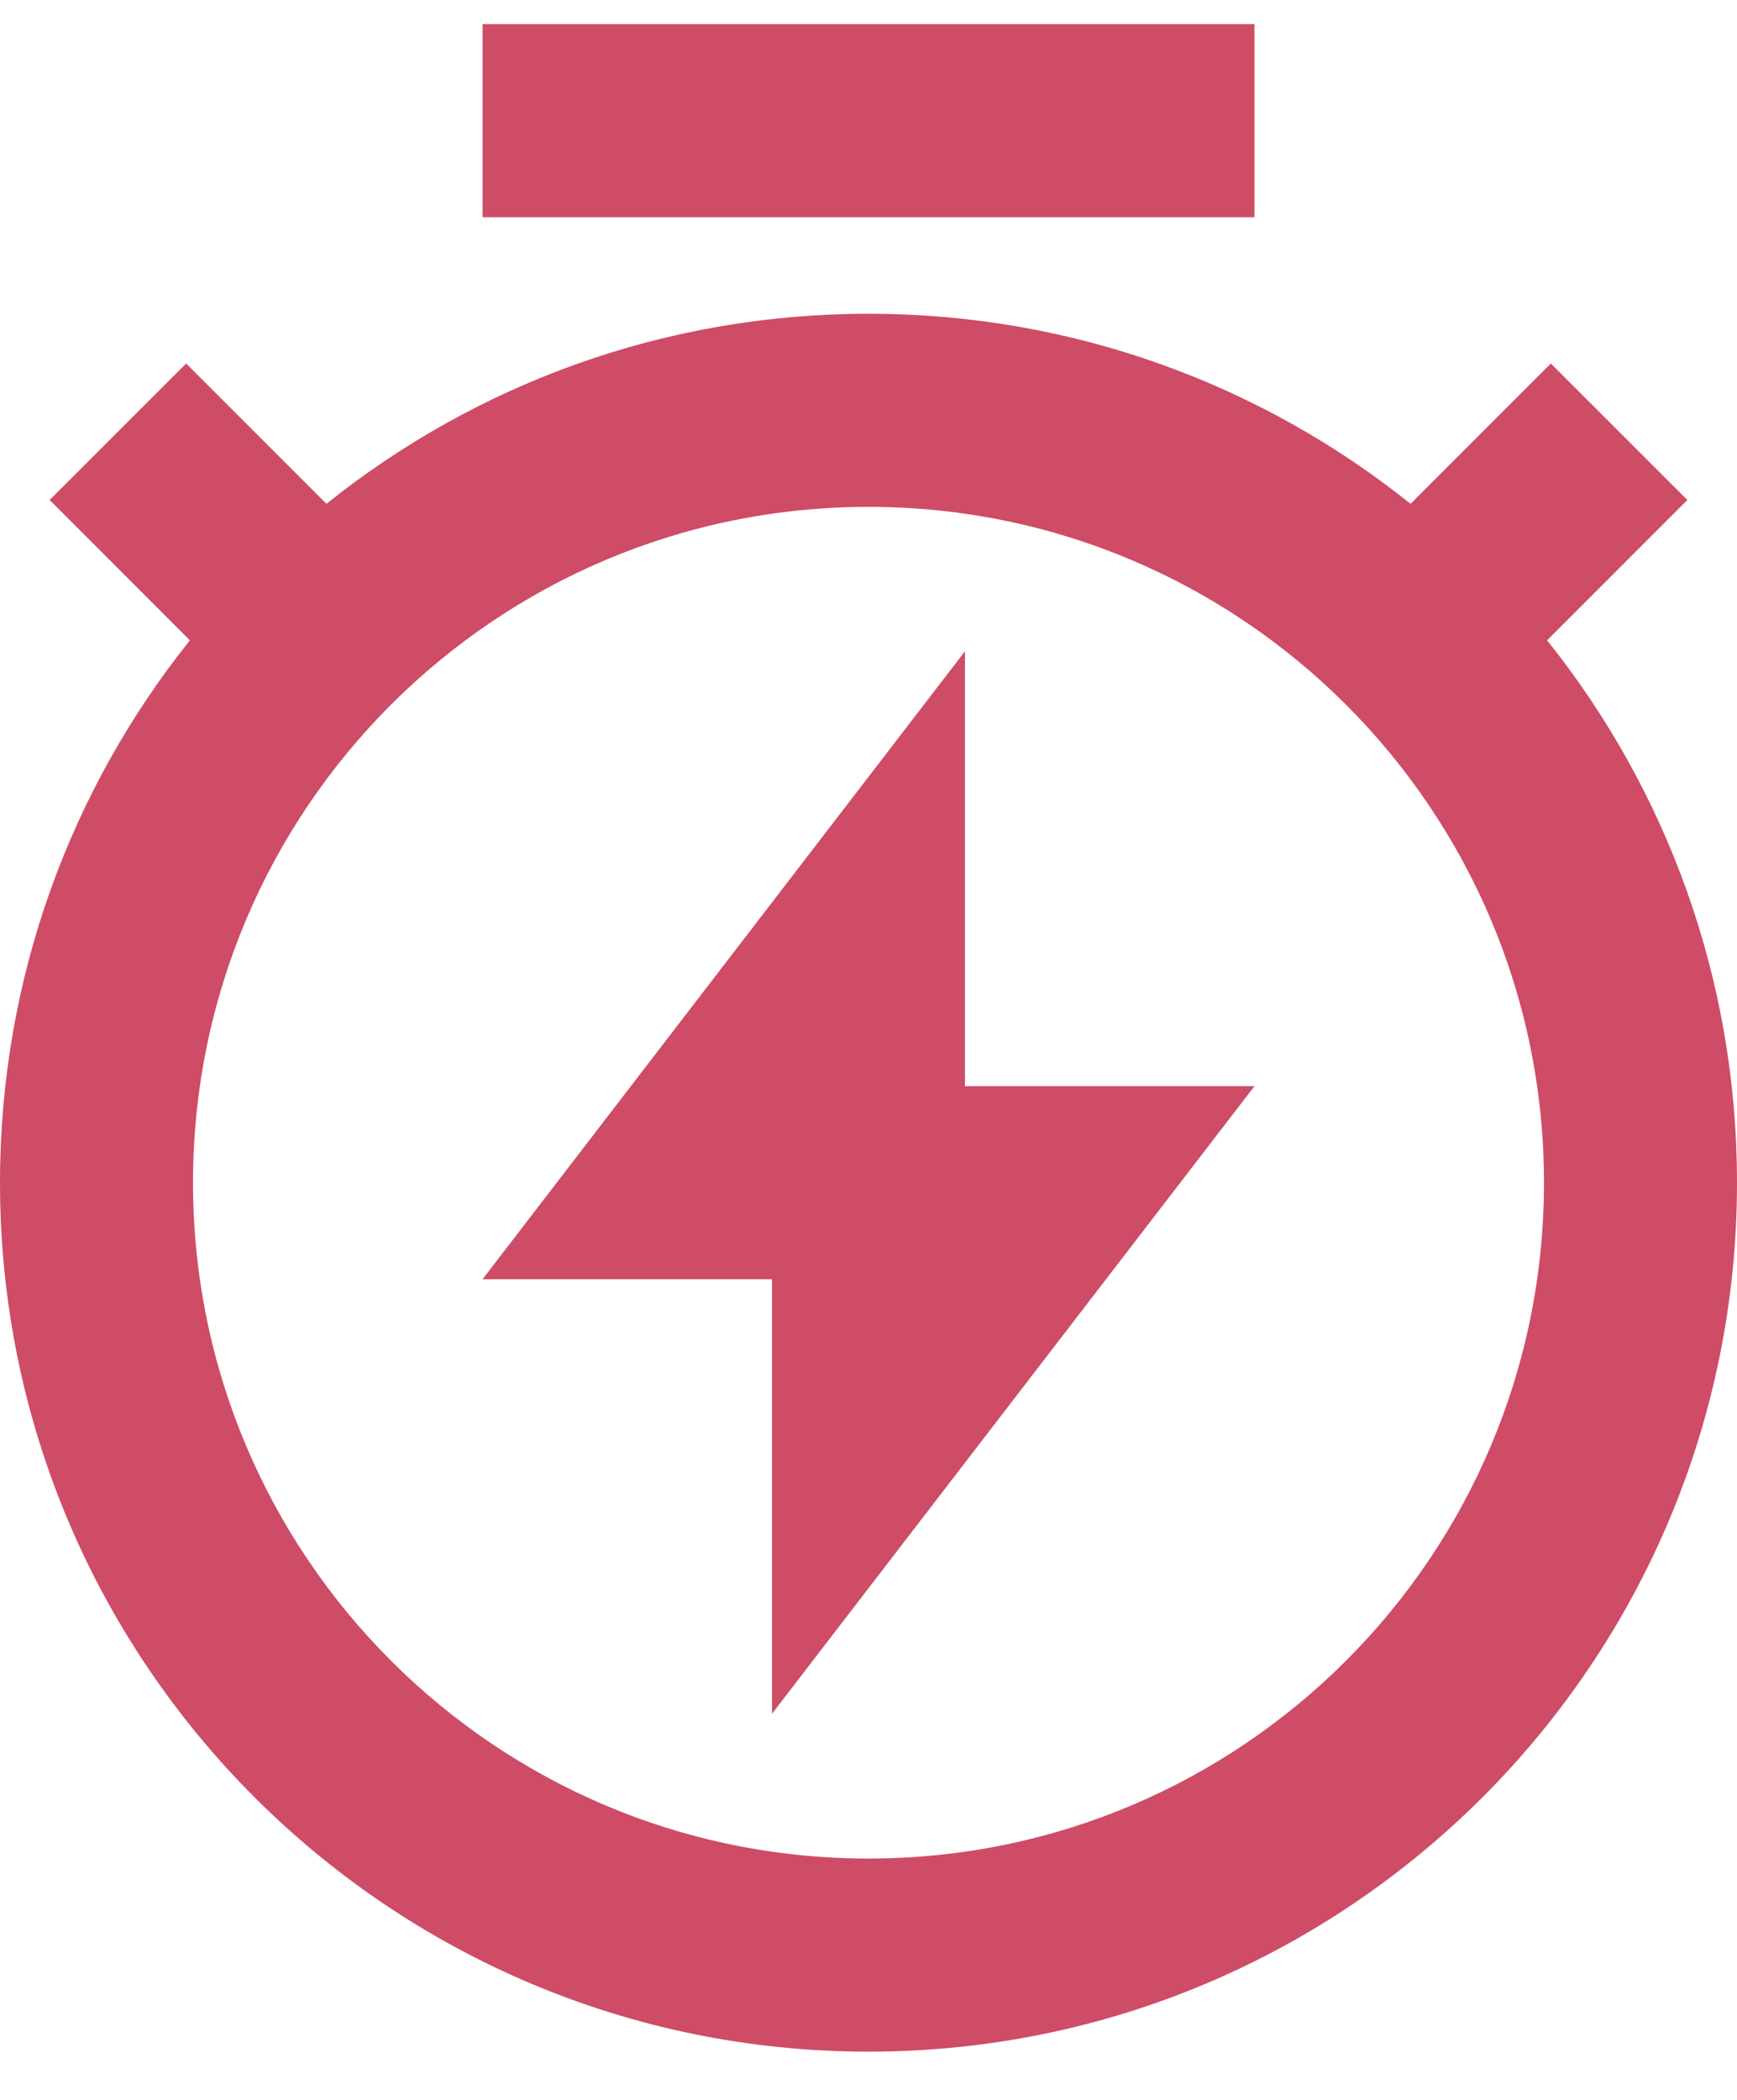
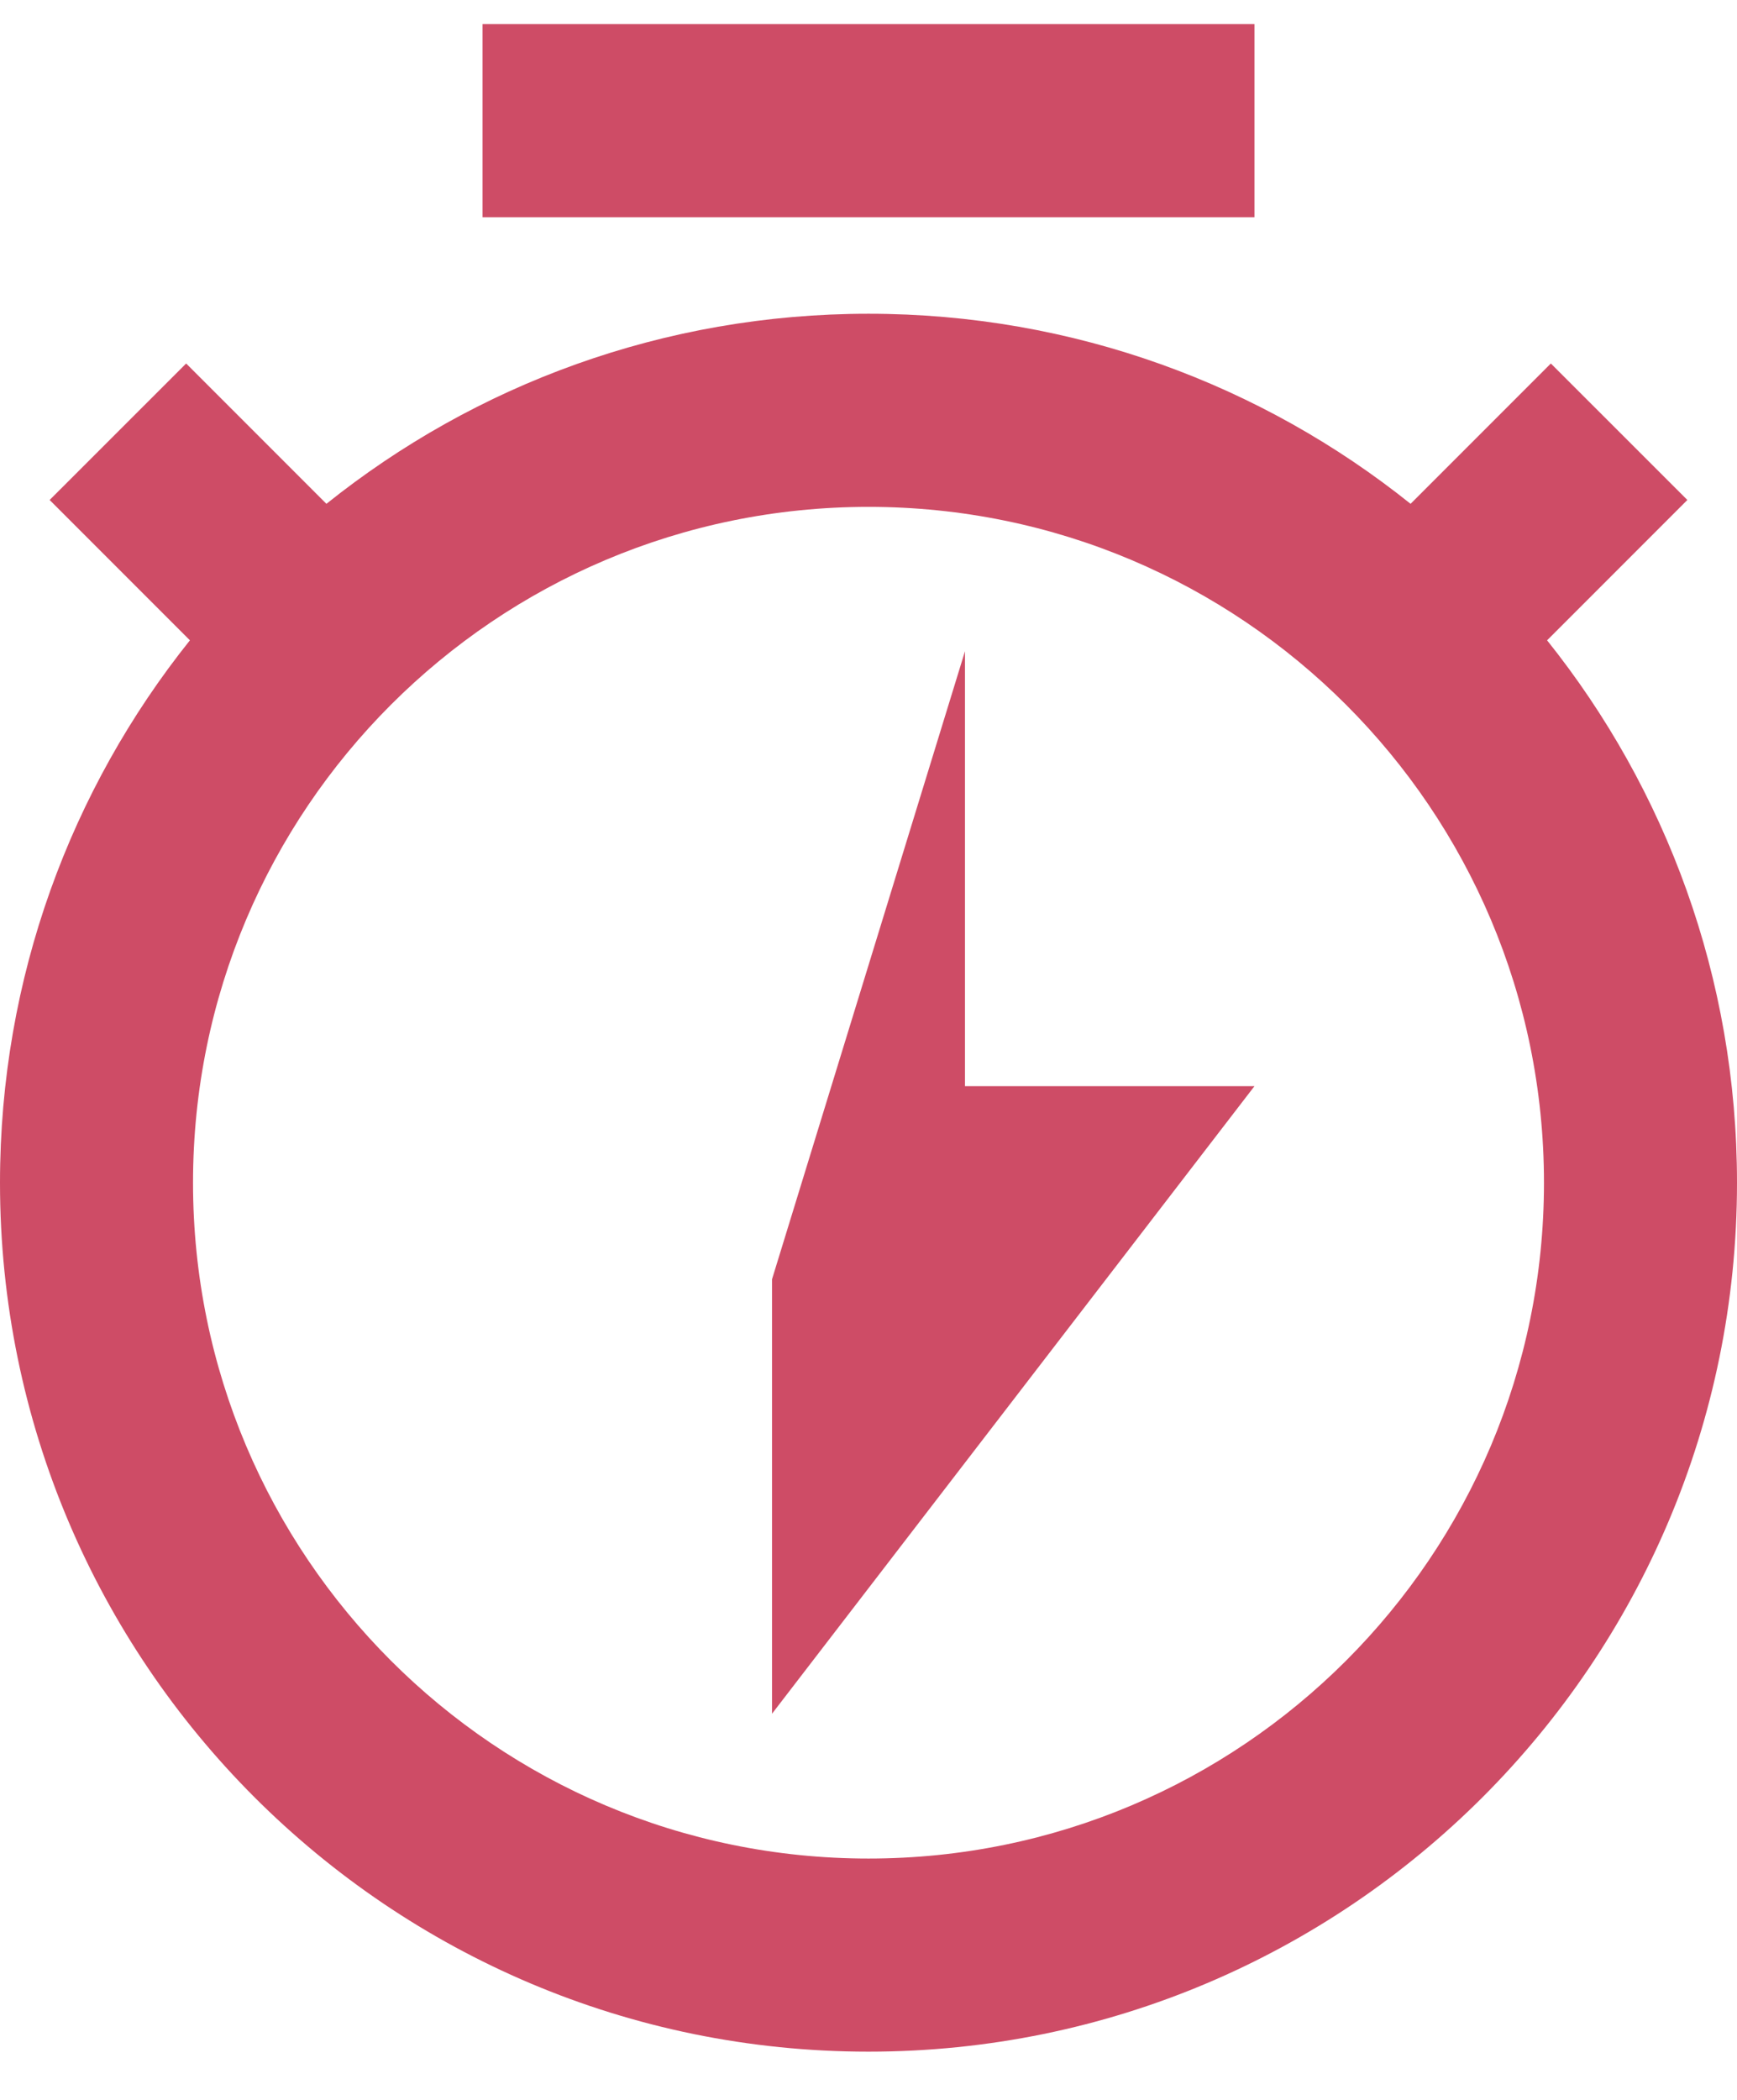
<svg xmlns="http://www.w3.org/2000/svg" fill="none" viewBox="0 0 24 29" height="29" width="24">
-   <path fill="#CE4C66" d="M4.51 6.958C6.563 5.315 9.167 4.333 12 4.333C14.833 4.333 17.437 5.315 19.49 6.958L21.428 5.02L23.314 6.905L21.376 8.843C23.018 10.896 24 13.5 24 16.334C24 22.961 18.628 28.334 12 28.334C5.373 28.334 0 22.961 0 16.334C0 13.5 0.982 10.896 2.624 8.843L0.686 6.905L2.572 5.02L4.51 6.958ZM12 25.667C17.155 25.667 21.333 21.488 21.333 16.334C21.333 11.179 17.155 7 12 7C6.845 7 2.667 11.179 2.667 16.334C2.667 21.488 6.845 25.667 12 25.667ZM13.333 15H17.333L10.667 23.667V17.667H6.667L13.333 8.994V15ZM6.667 0.333H17.333V3H6.667V0.333Z" />
+   <path fill="#CE4C66" d="M4.51 6.958C6.563 5.315 9.167 4.333 12 4.333C14.833 4.333 17.437 5.315 19.49 6.958L21.428 5.02L23.314 6.905L21.376 8.843C23.018 10.896 24 13.5 24 16.334C24 22.961 18.628 28.334 12 28.334C5.373 28.334 0 22.961 0 16.334C0 13.5 0.982 10.896 2.624 8.843L0.686 6.905L2.572 5.02L4.51 6.958ZM12 25.667C17.155 25.667 21.333 21.488 21.333 16.334C21.333 11.179 17.155 7 12 7C6.845 7 2.667 11.179 2.667 16.334C2.667 21.488 6.845 25.667 12 25.667ZM13.333 15H17.333L10.667 23.667V17.667L13.333 8.994V15ZM6.667 0.333H17.333V3H6.667V0.333Z" />
</svg>